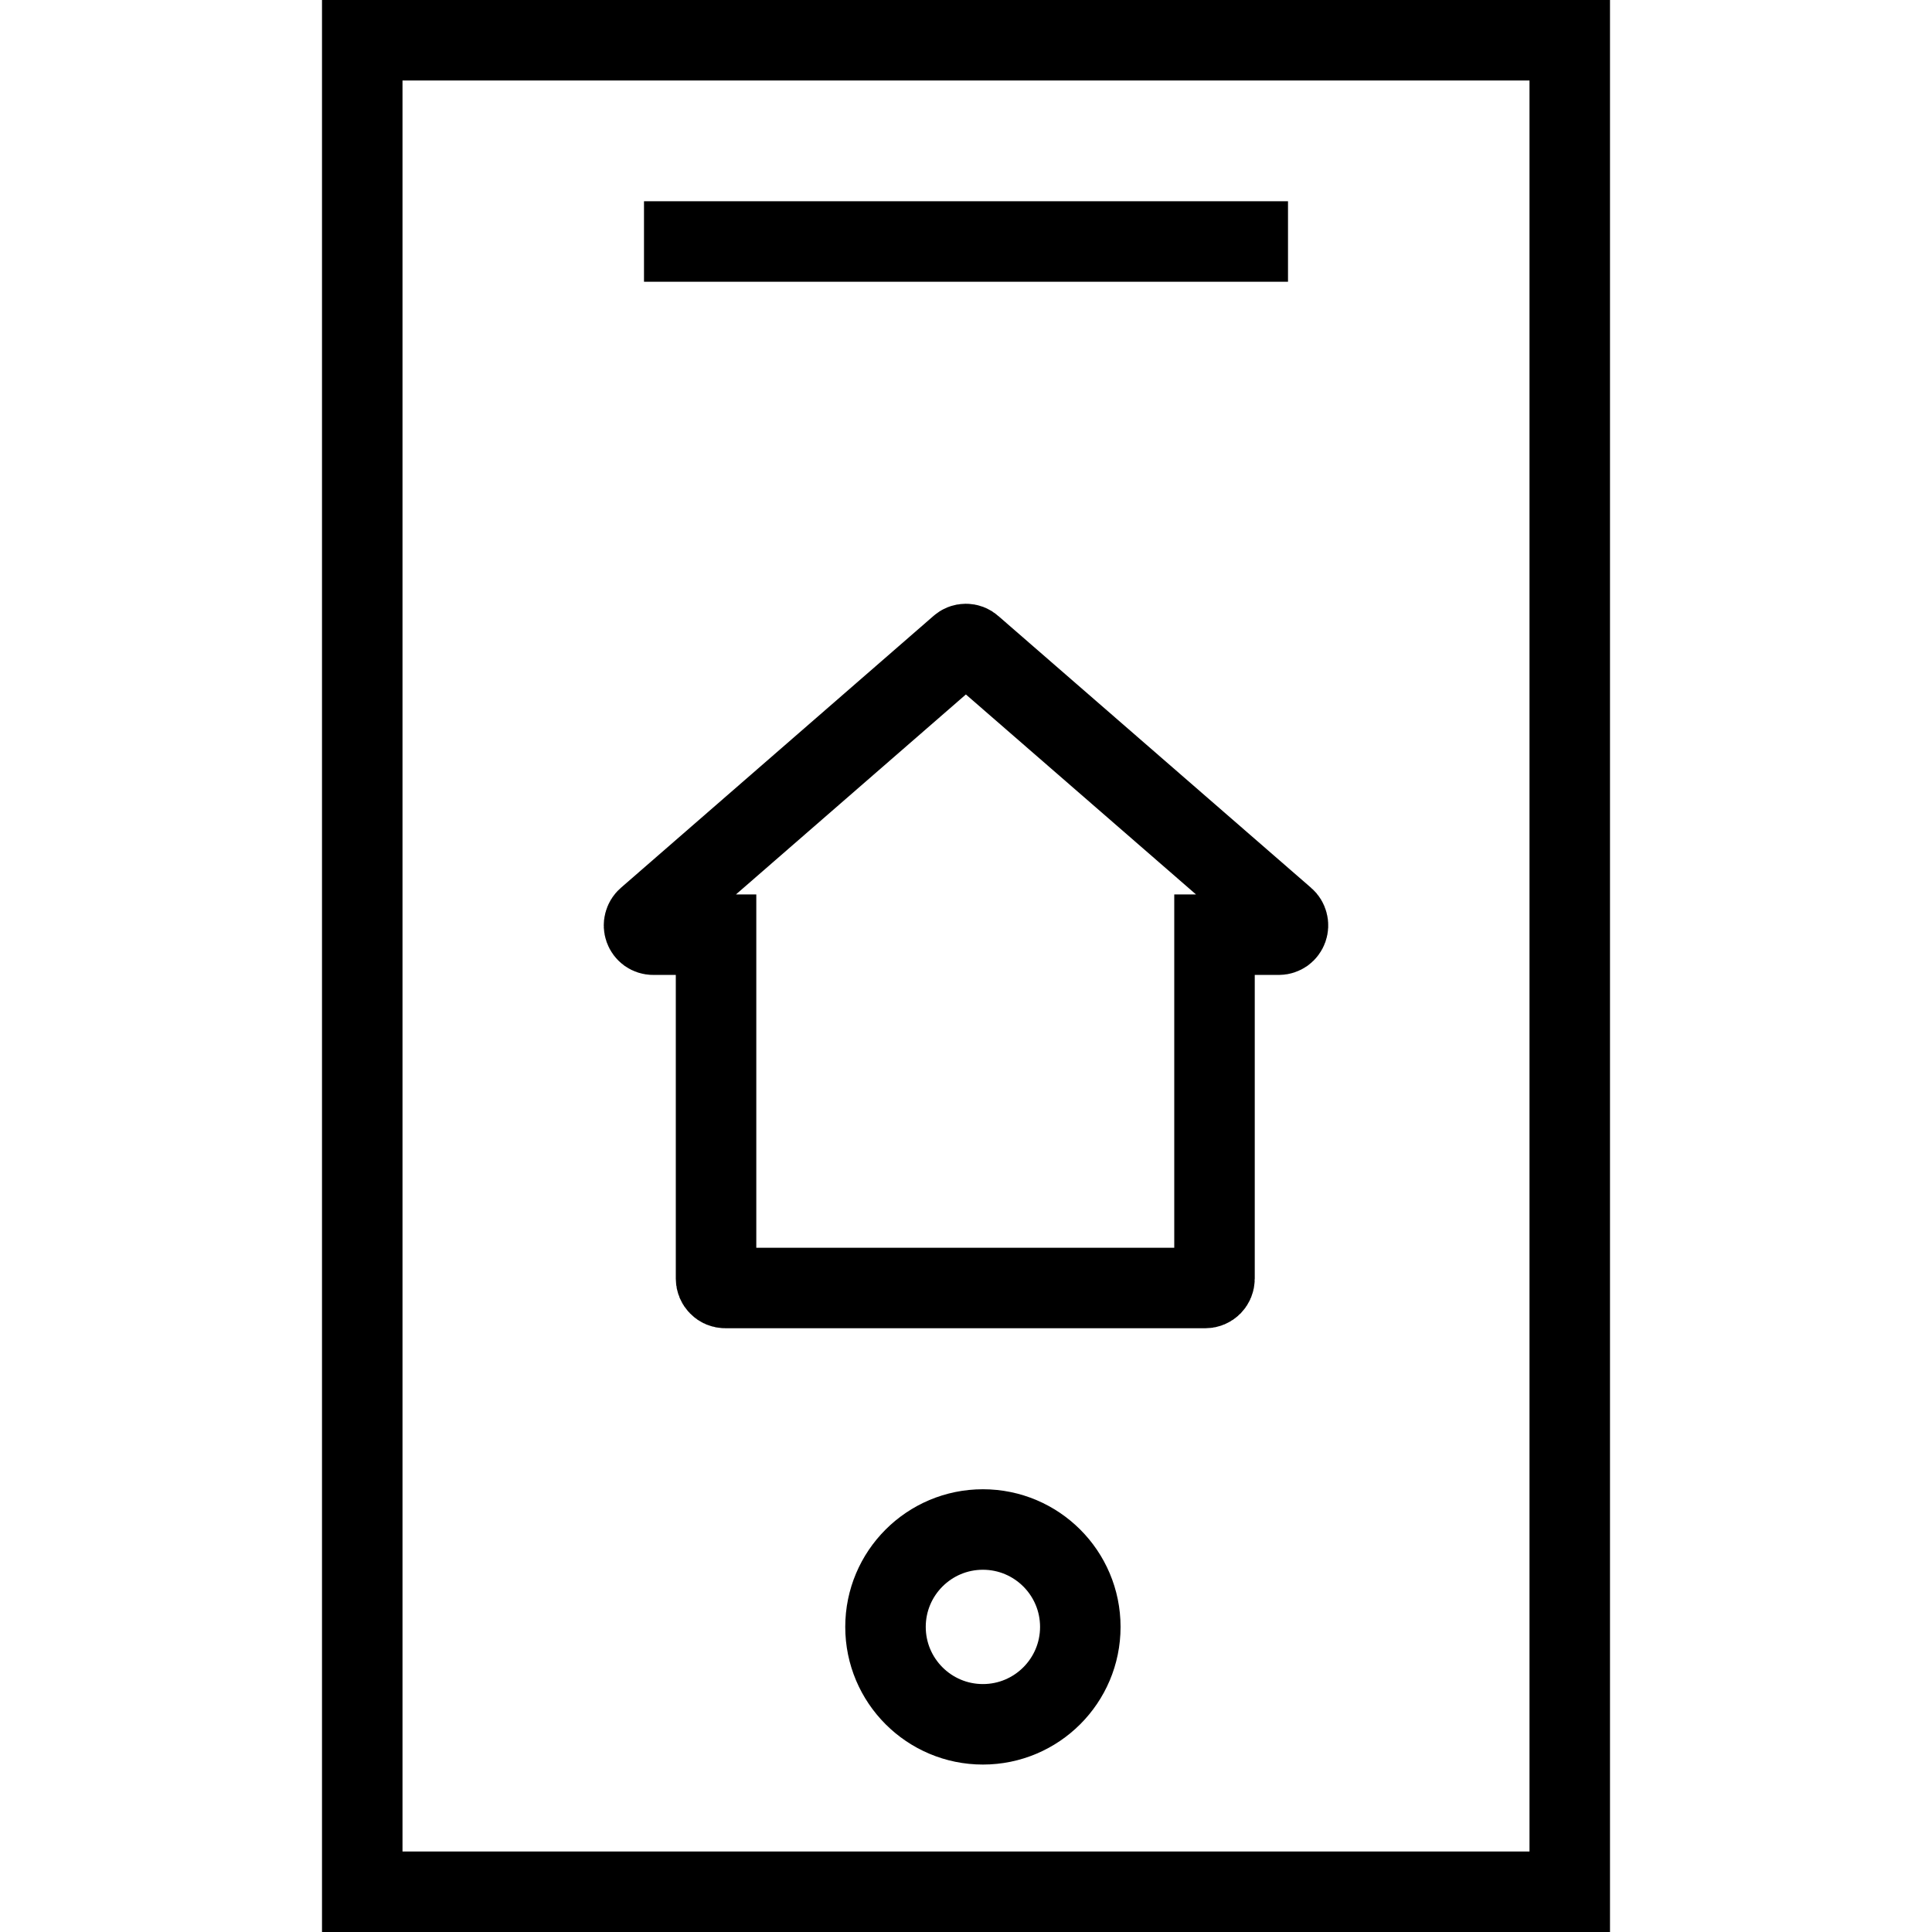
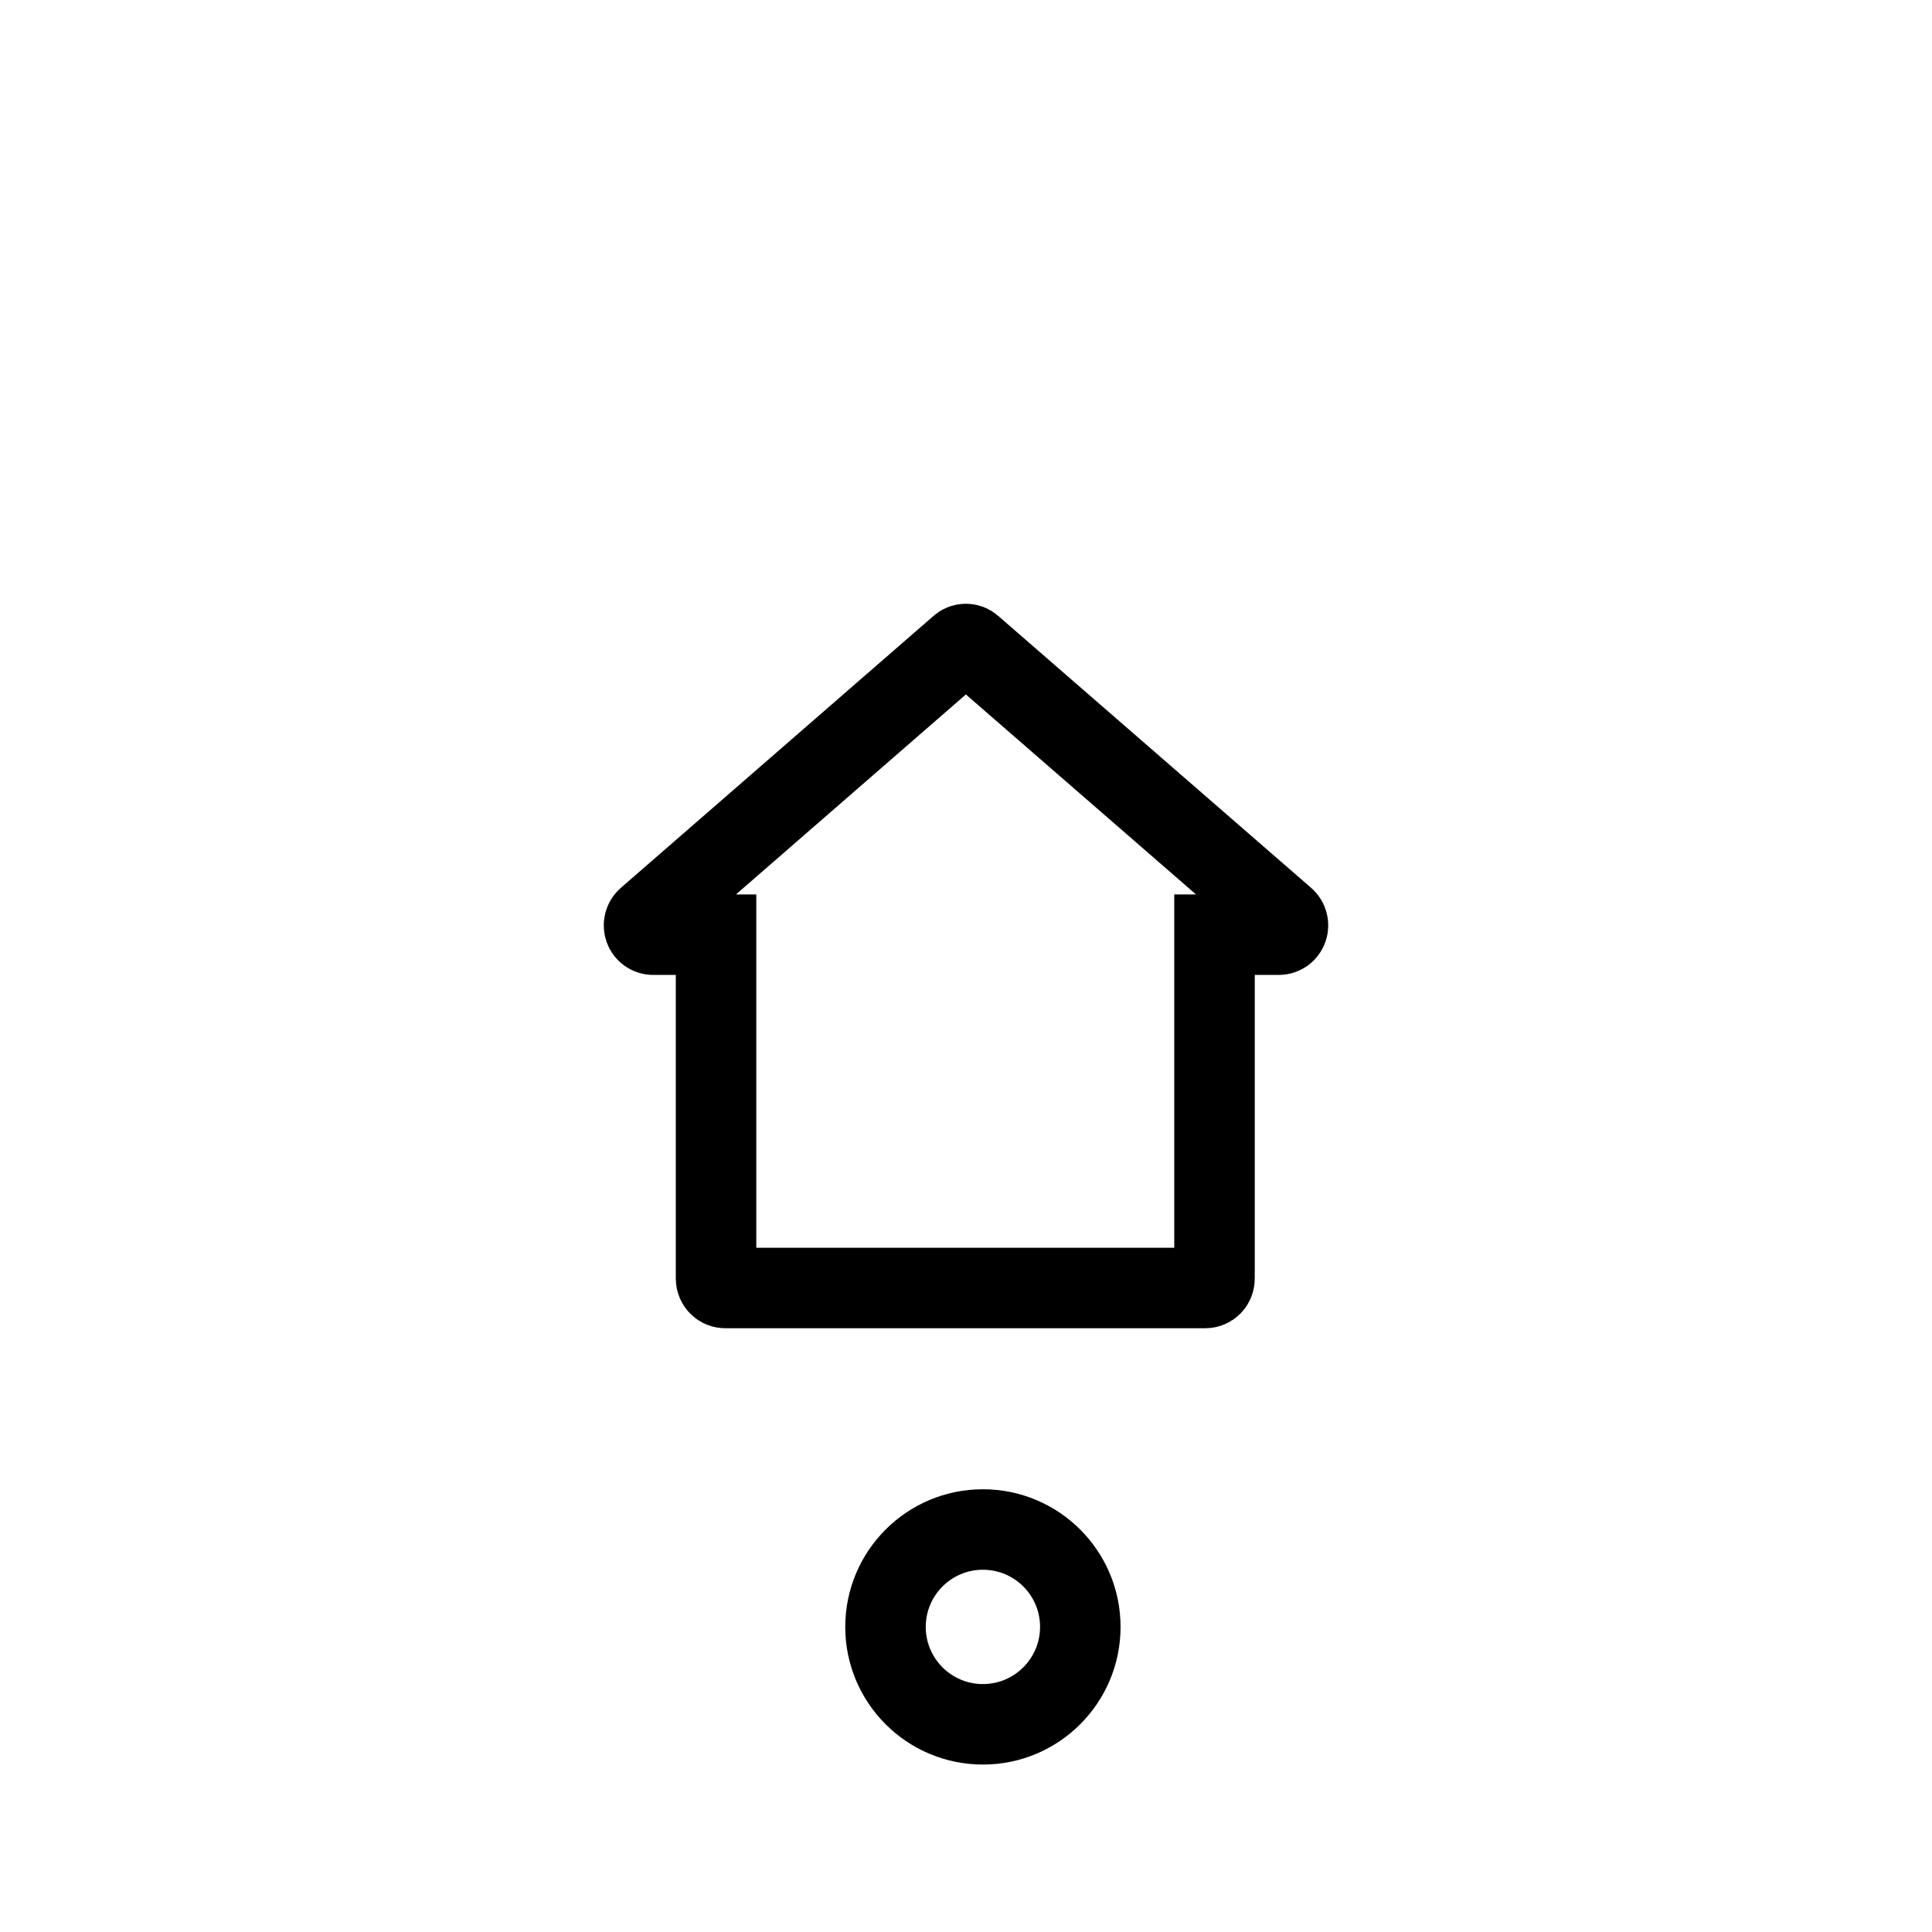
<svg xmlns="http://www.w3.org/2000/svg" width="24" height="24" viewBox="0 0 24 24" fill="none">
-   <rect width="24" height="24" fill="white" />
-   <path d="M4.5 0.5H19.5V23.5H4.5V0.5Z" stroke="black" stroke-miterlimit="10" />
-   <path d="M15.96 11.407C15.978 11.422 15.99 11.443 15.996 11.466C16.002 11.488 16.001 11.512 15.993 11.535C15.985 11.557 15.971 11.576 15.952 11.59C15.933 11.603 15.91 11.611 15.887 11.611H15.087V15.884C15.087 15.915 15.075 15.944 15.054 15.966C15.032 15.988 15.003 16 14.973 16H9.01C8.979 16 8.95 15.988 8.929 15.966C8.907 15.944 8.895 15.915 8.895 15.884V11.611H8.113C8.09 11.611 8.067 11.603 8.048 11.59C8.029 11.576 8.015 11.557 8.007 11.535C7.999 11.512 7.998 11.488 8.004 11.466C8.01 11.443 8.022 11.422 8.04 11.407L11.924 8.029C11.944 8.01 11.971 8 11.998 8C12.026 8 12.053 8.01 12.073 8.029L15.96 11.407Z" stroke="black" stroke-miterlimit="10" />
-   <path d="M8 3H16" stroke="black" stroke-miterlimit="10" />
+   <path d="M15.96 11.407C15.978 11.422 15.99 11.443 15.996 11.466C16.002 11.488 16.001 11.512 15.993 11.535C15.985 11.557 15.971 11.576 15.952 11.59C15.933 11.603 15.91 11.611 15.887 11.611H15.087V15.884C15.087 15.915 15.075 15.944 15.054 15.966C15.032 15.988 15.003 16 14.973 16H9.01C8.979 16 8.95 15.988 8.929 15.966C8.907 15.944 8.895 15.915 8.895 15.884V11.611H8.113C8.09 11.611 8.067 11.603 8.048 11.59C8.029 11.576 8.015 11.557 8.007 11.535C7.999 11.512 7.998 11.488 8.004 11.466C8.01 11.443 8.022 11.422 8.04 11.407L11.924 8.029C11.944 8.01 11.971 8 11.998 8C12.026 8 12.053 8.01 12.073 8.029Z" stroke="black" stroke-miterlimit="10" />
  <path d="M12.21 21.42C12.878 21.42 13.42 20.878 13.42 20.21C13.42 19.542 12.878 19 12.21 19C11.542 19 11 19.542 11 20.21C11 20.878 11.542 21.42 12.21 21.42Z" stroke="black" stroke-miterlimit="10" />
</svg>